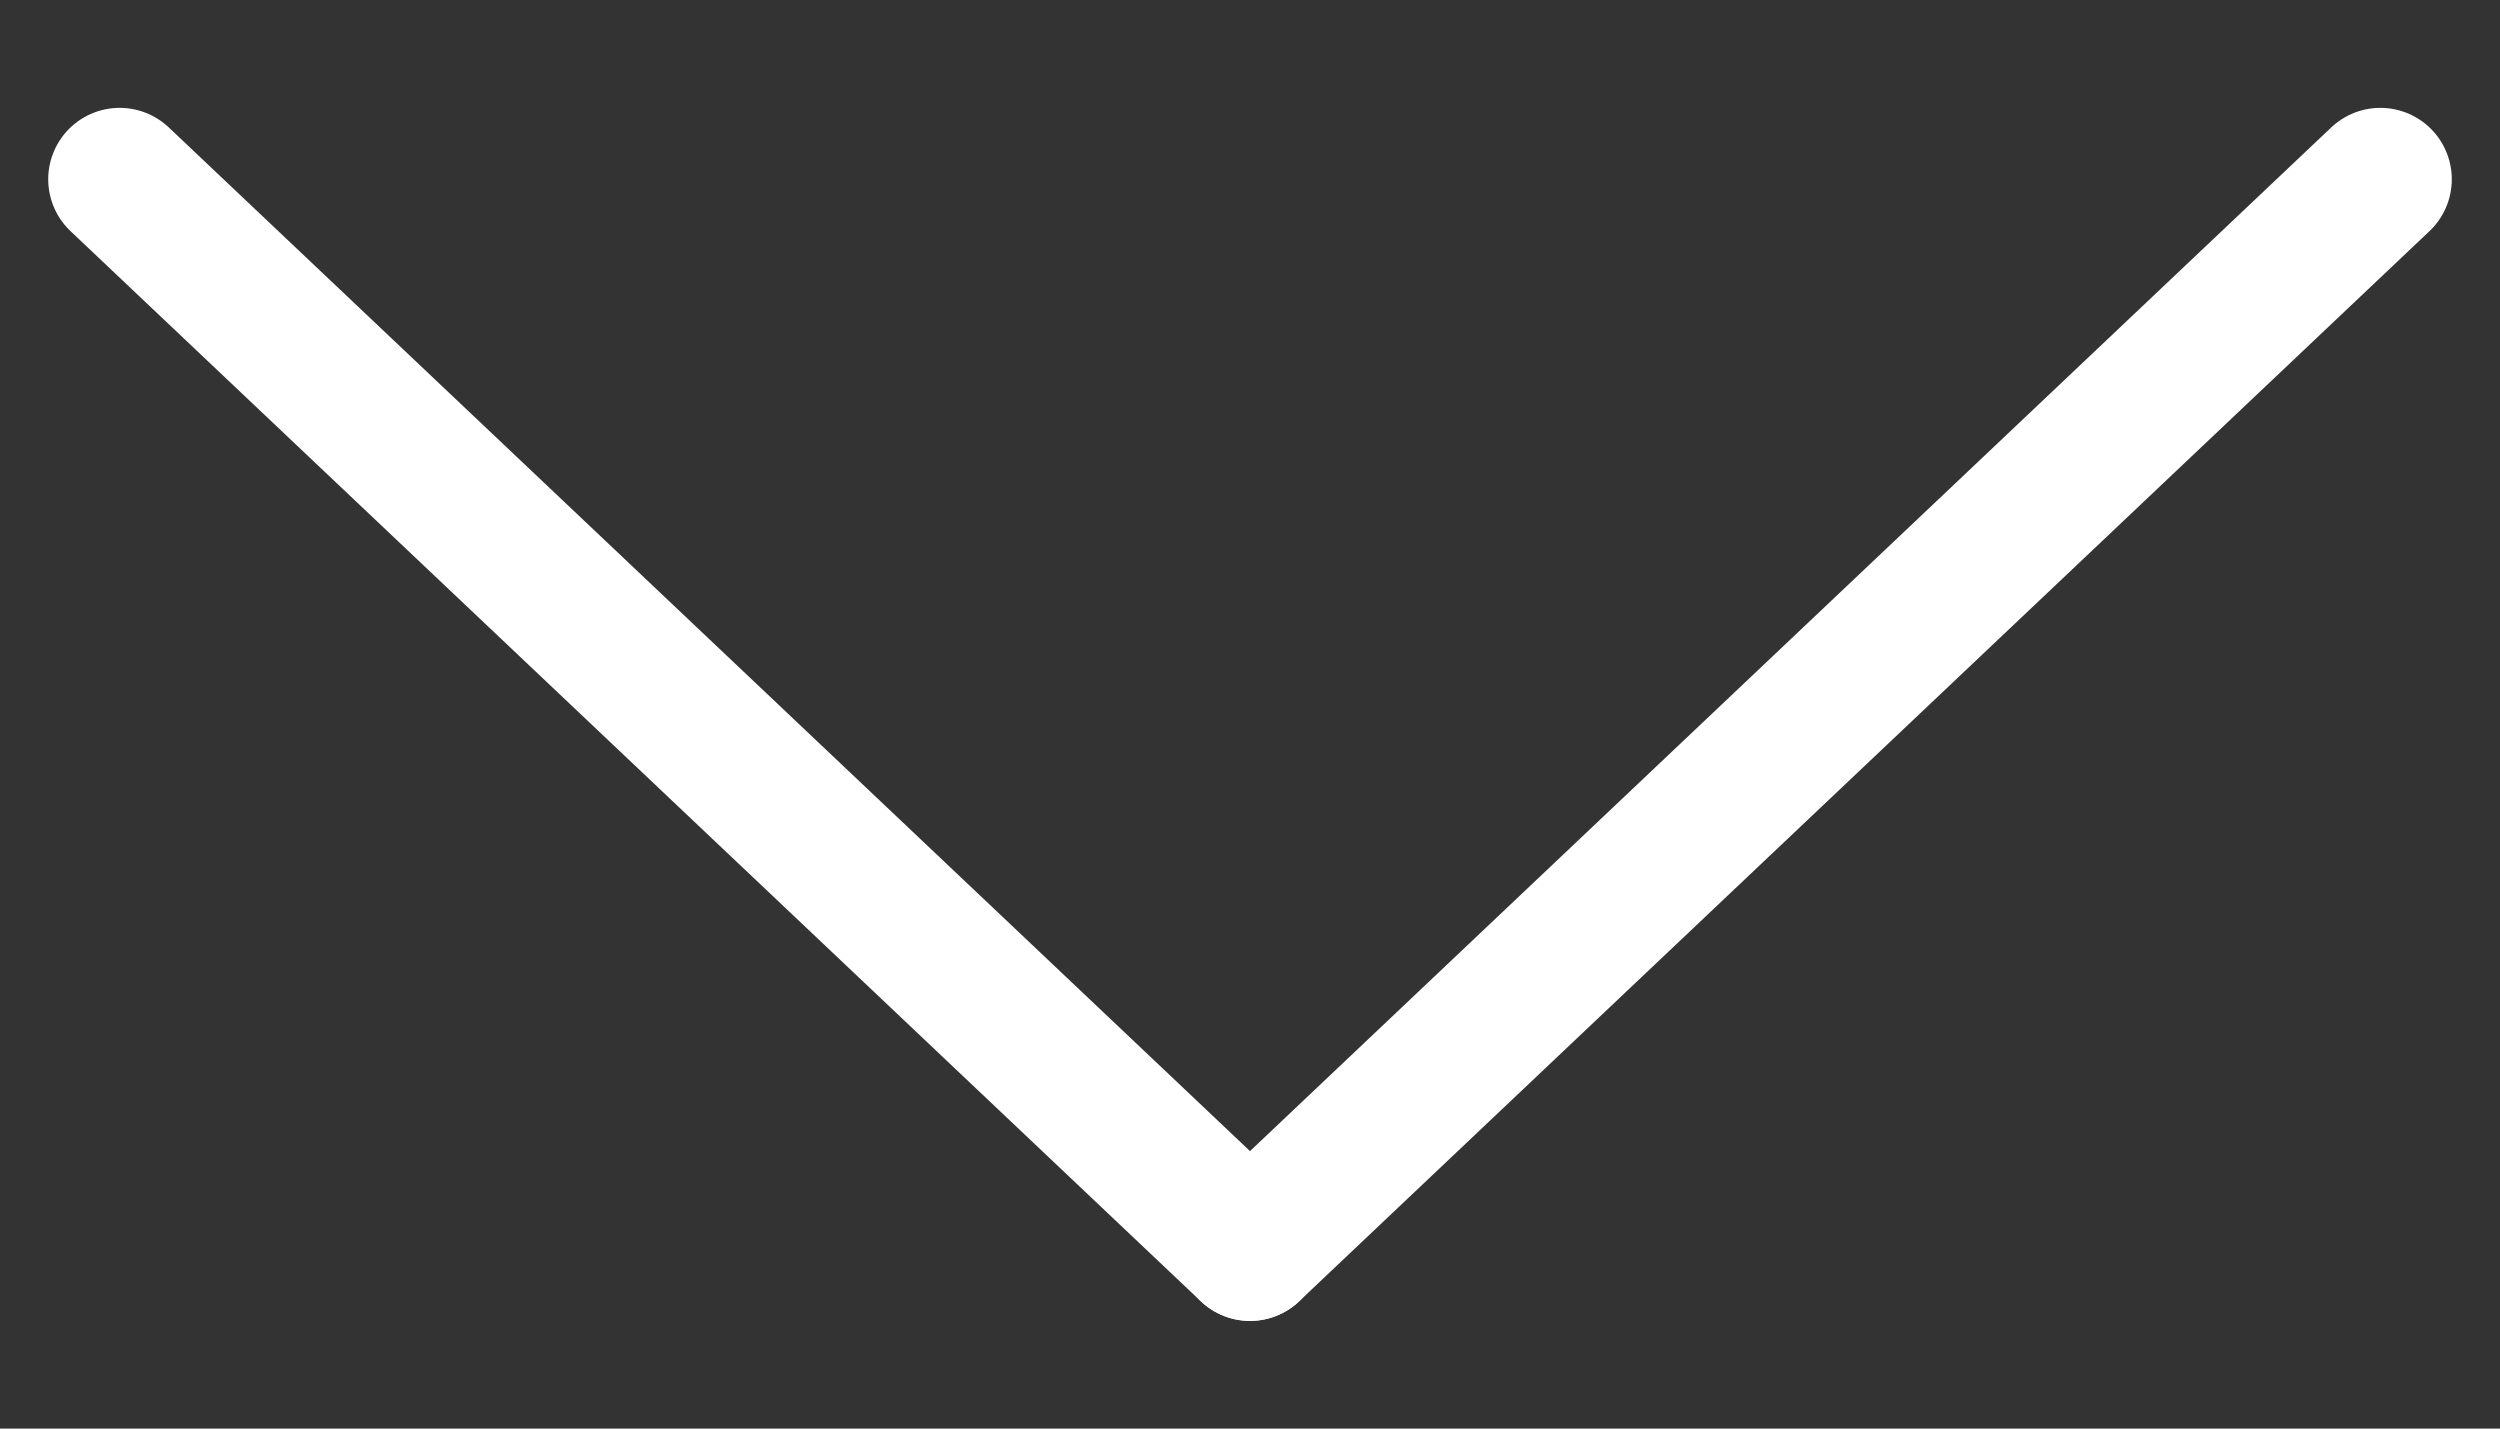
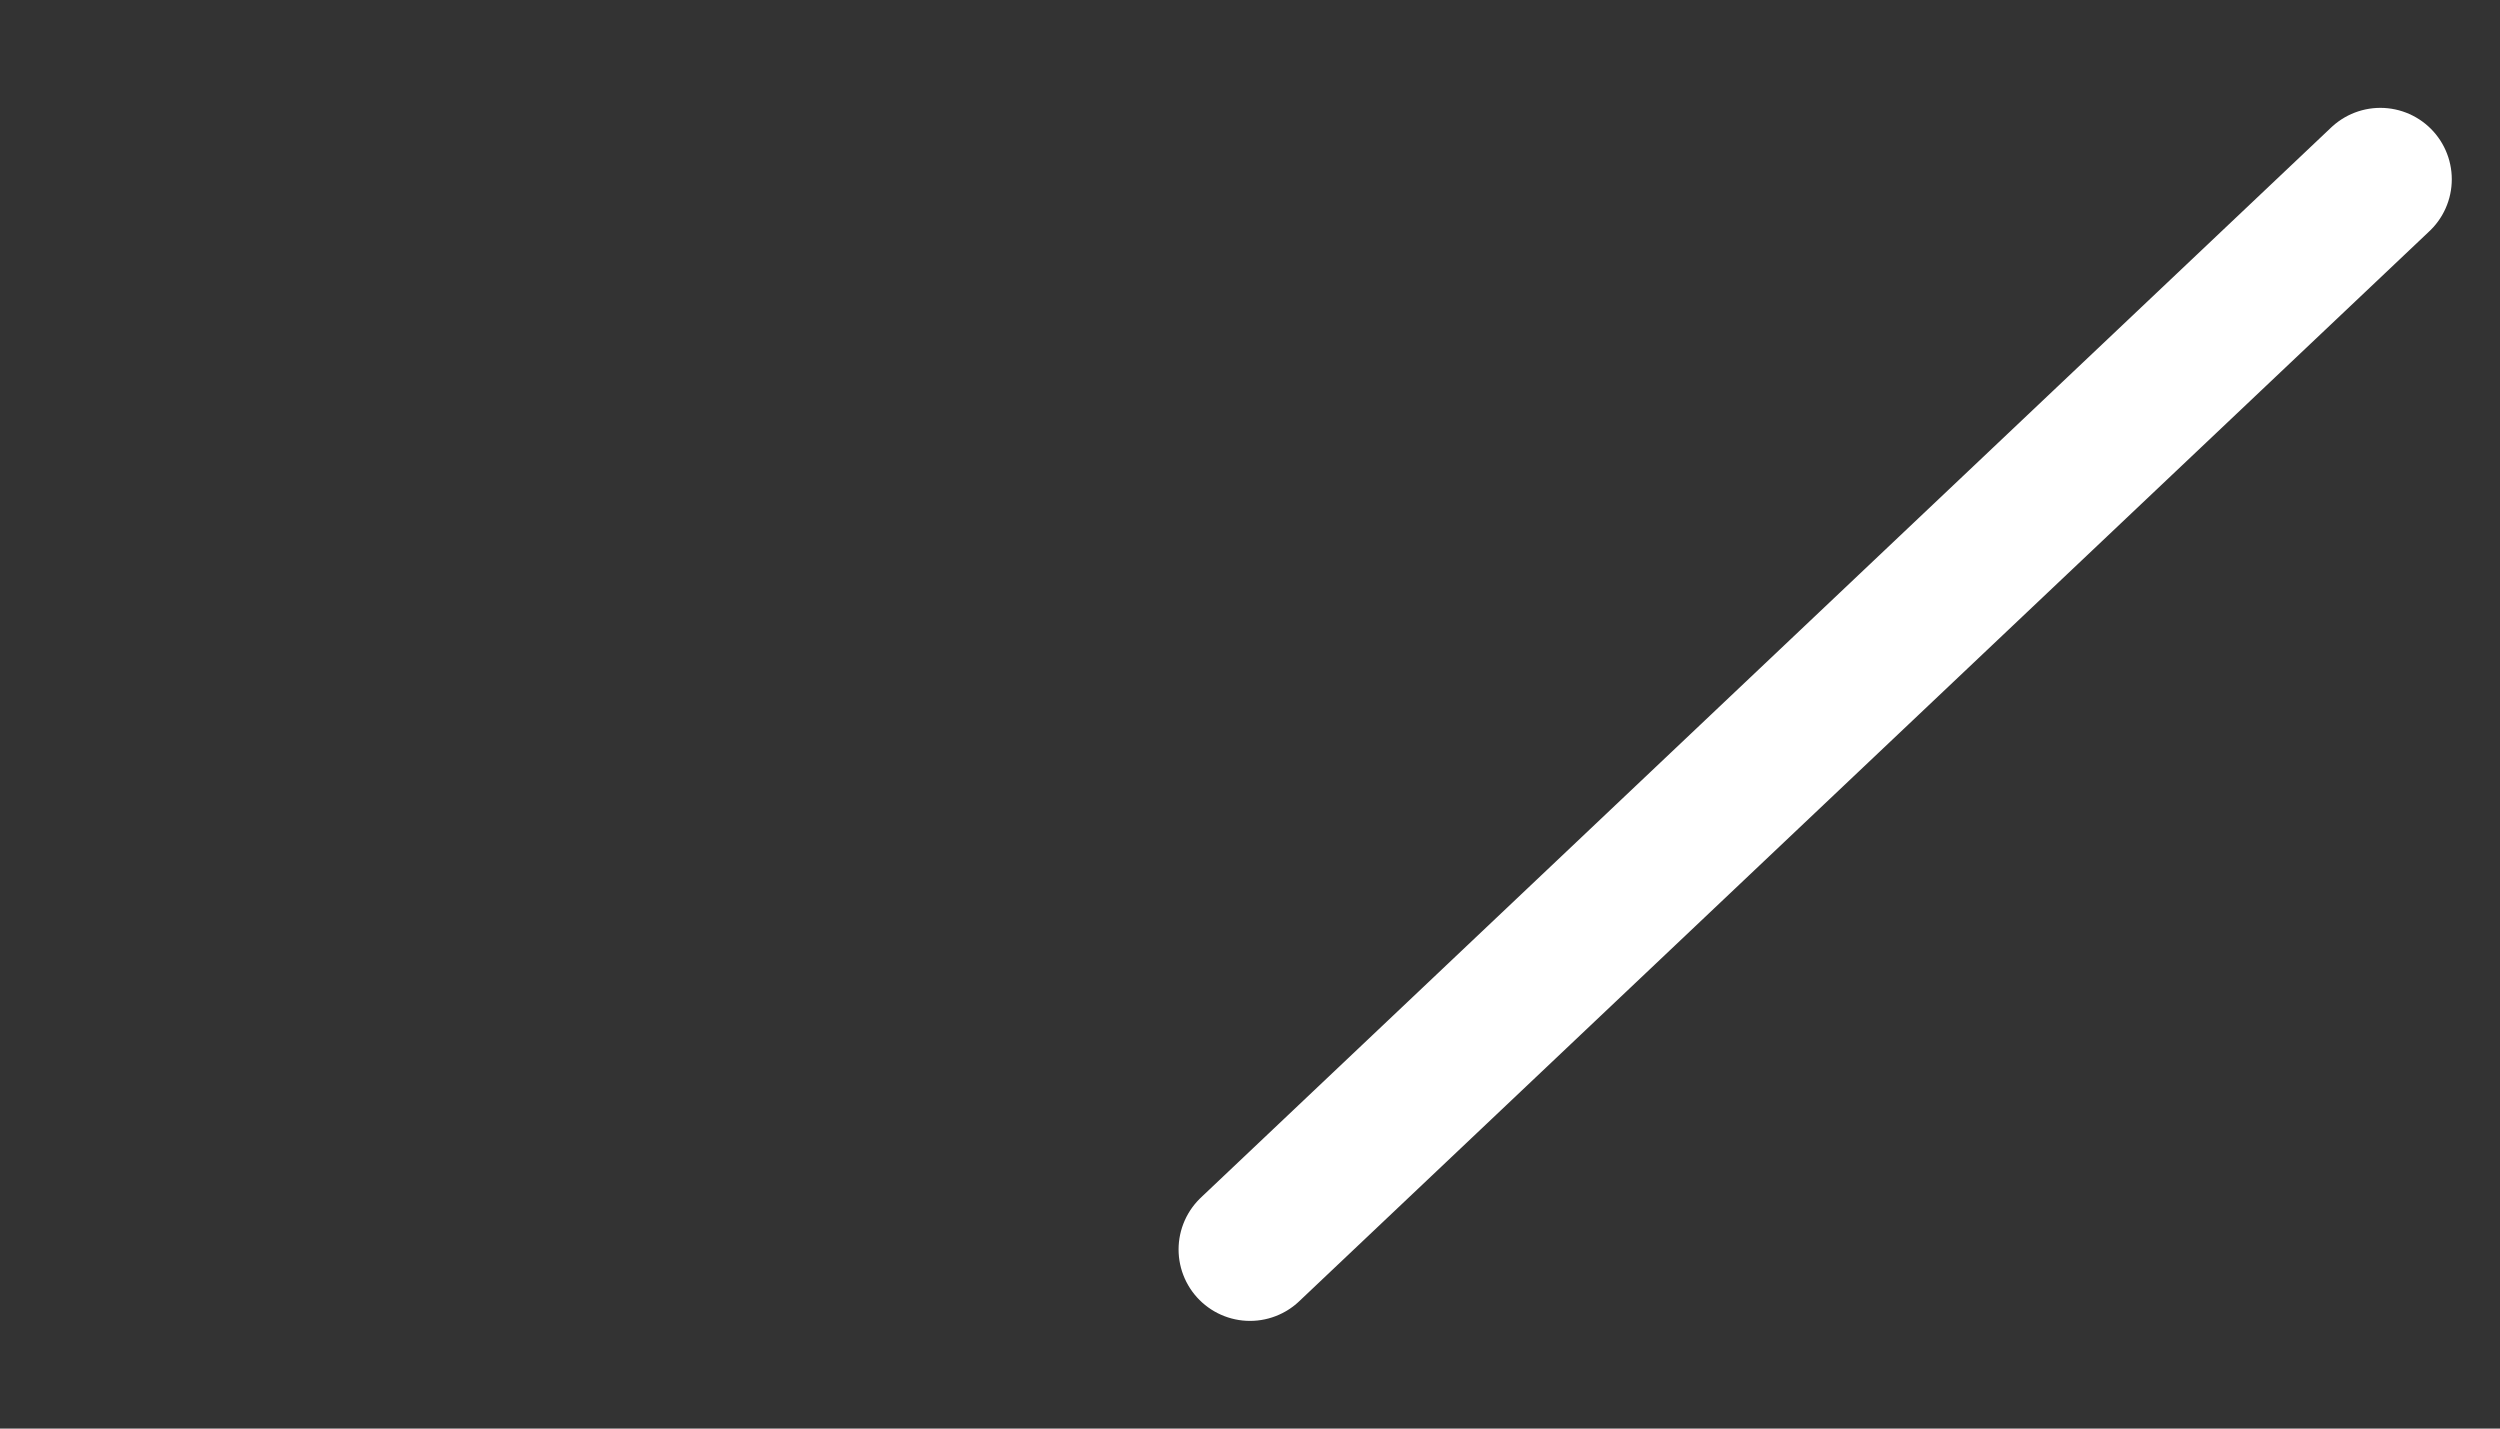
<svg xmlns="http://www.w3.org/2000/svg" width="14" height="8" viewBox="0 0 14 8" fill="none">
  <rect x="0" y="0" width="14" height="8" fill="#333333" stroke="none" />
  <g id="Group 3433">
-     <path id="ç· 3" d="M0.67 1.004L7 6.997" stroke="white" stroke-width="0.8" stroke-linecap="round" />
    <path id="ç· 4" d="M13.33 1.004L7 6.997" stroke="white" stroke-width="0.8" stroke-linecap="round" />
  </g>
</svg>